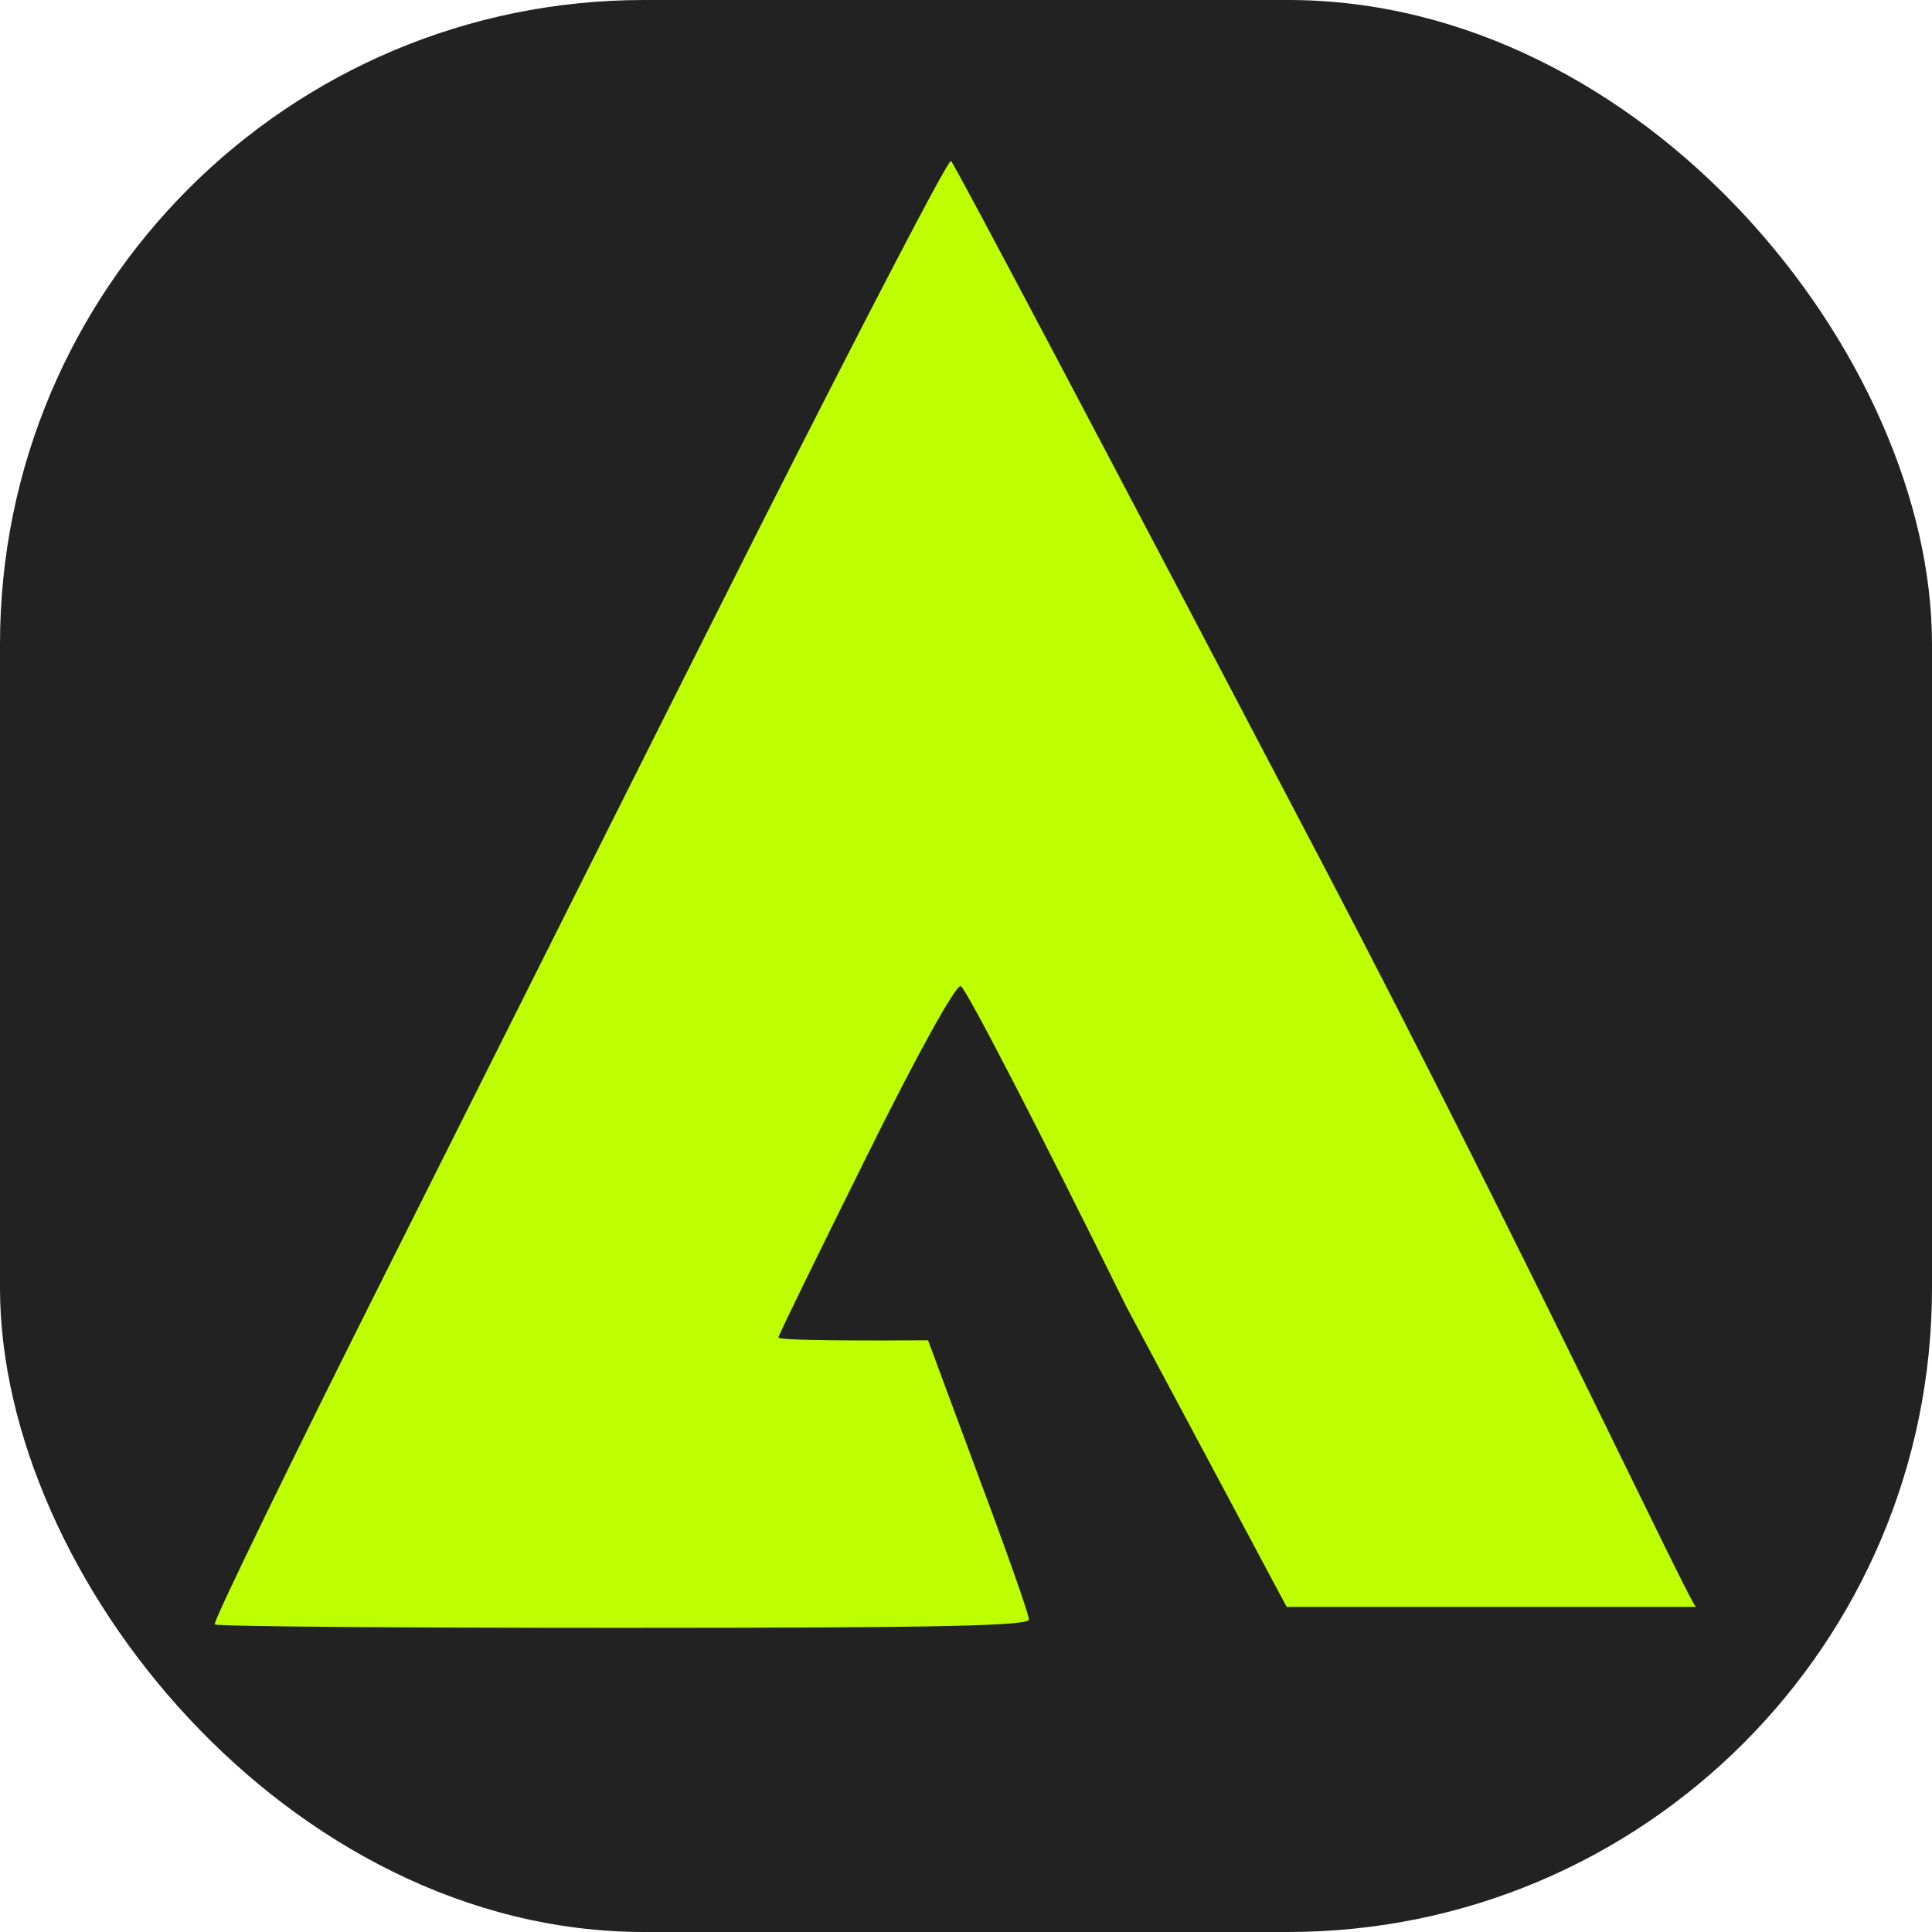
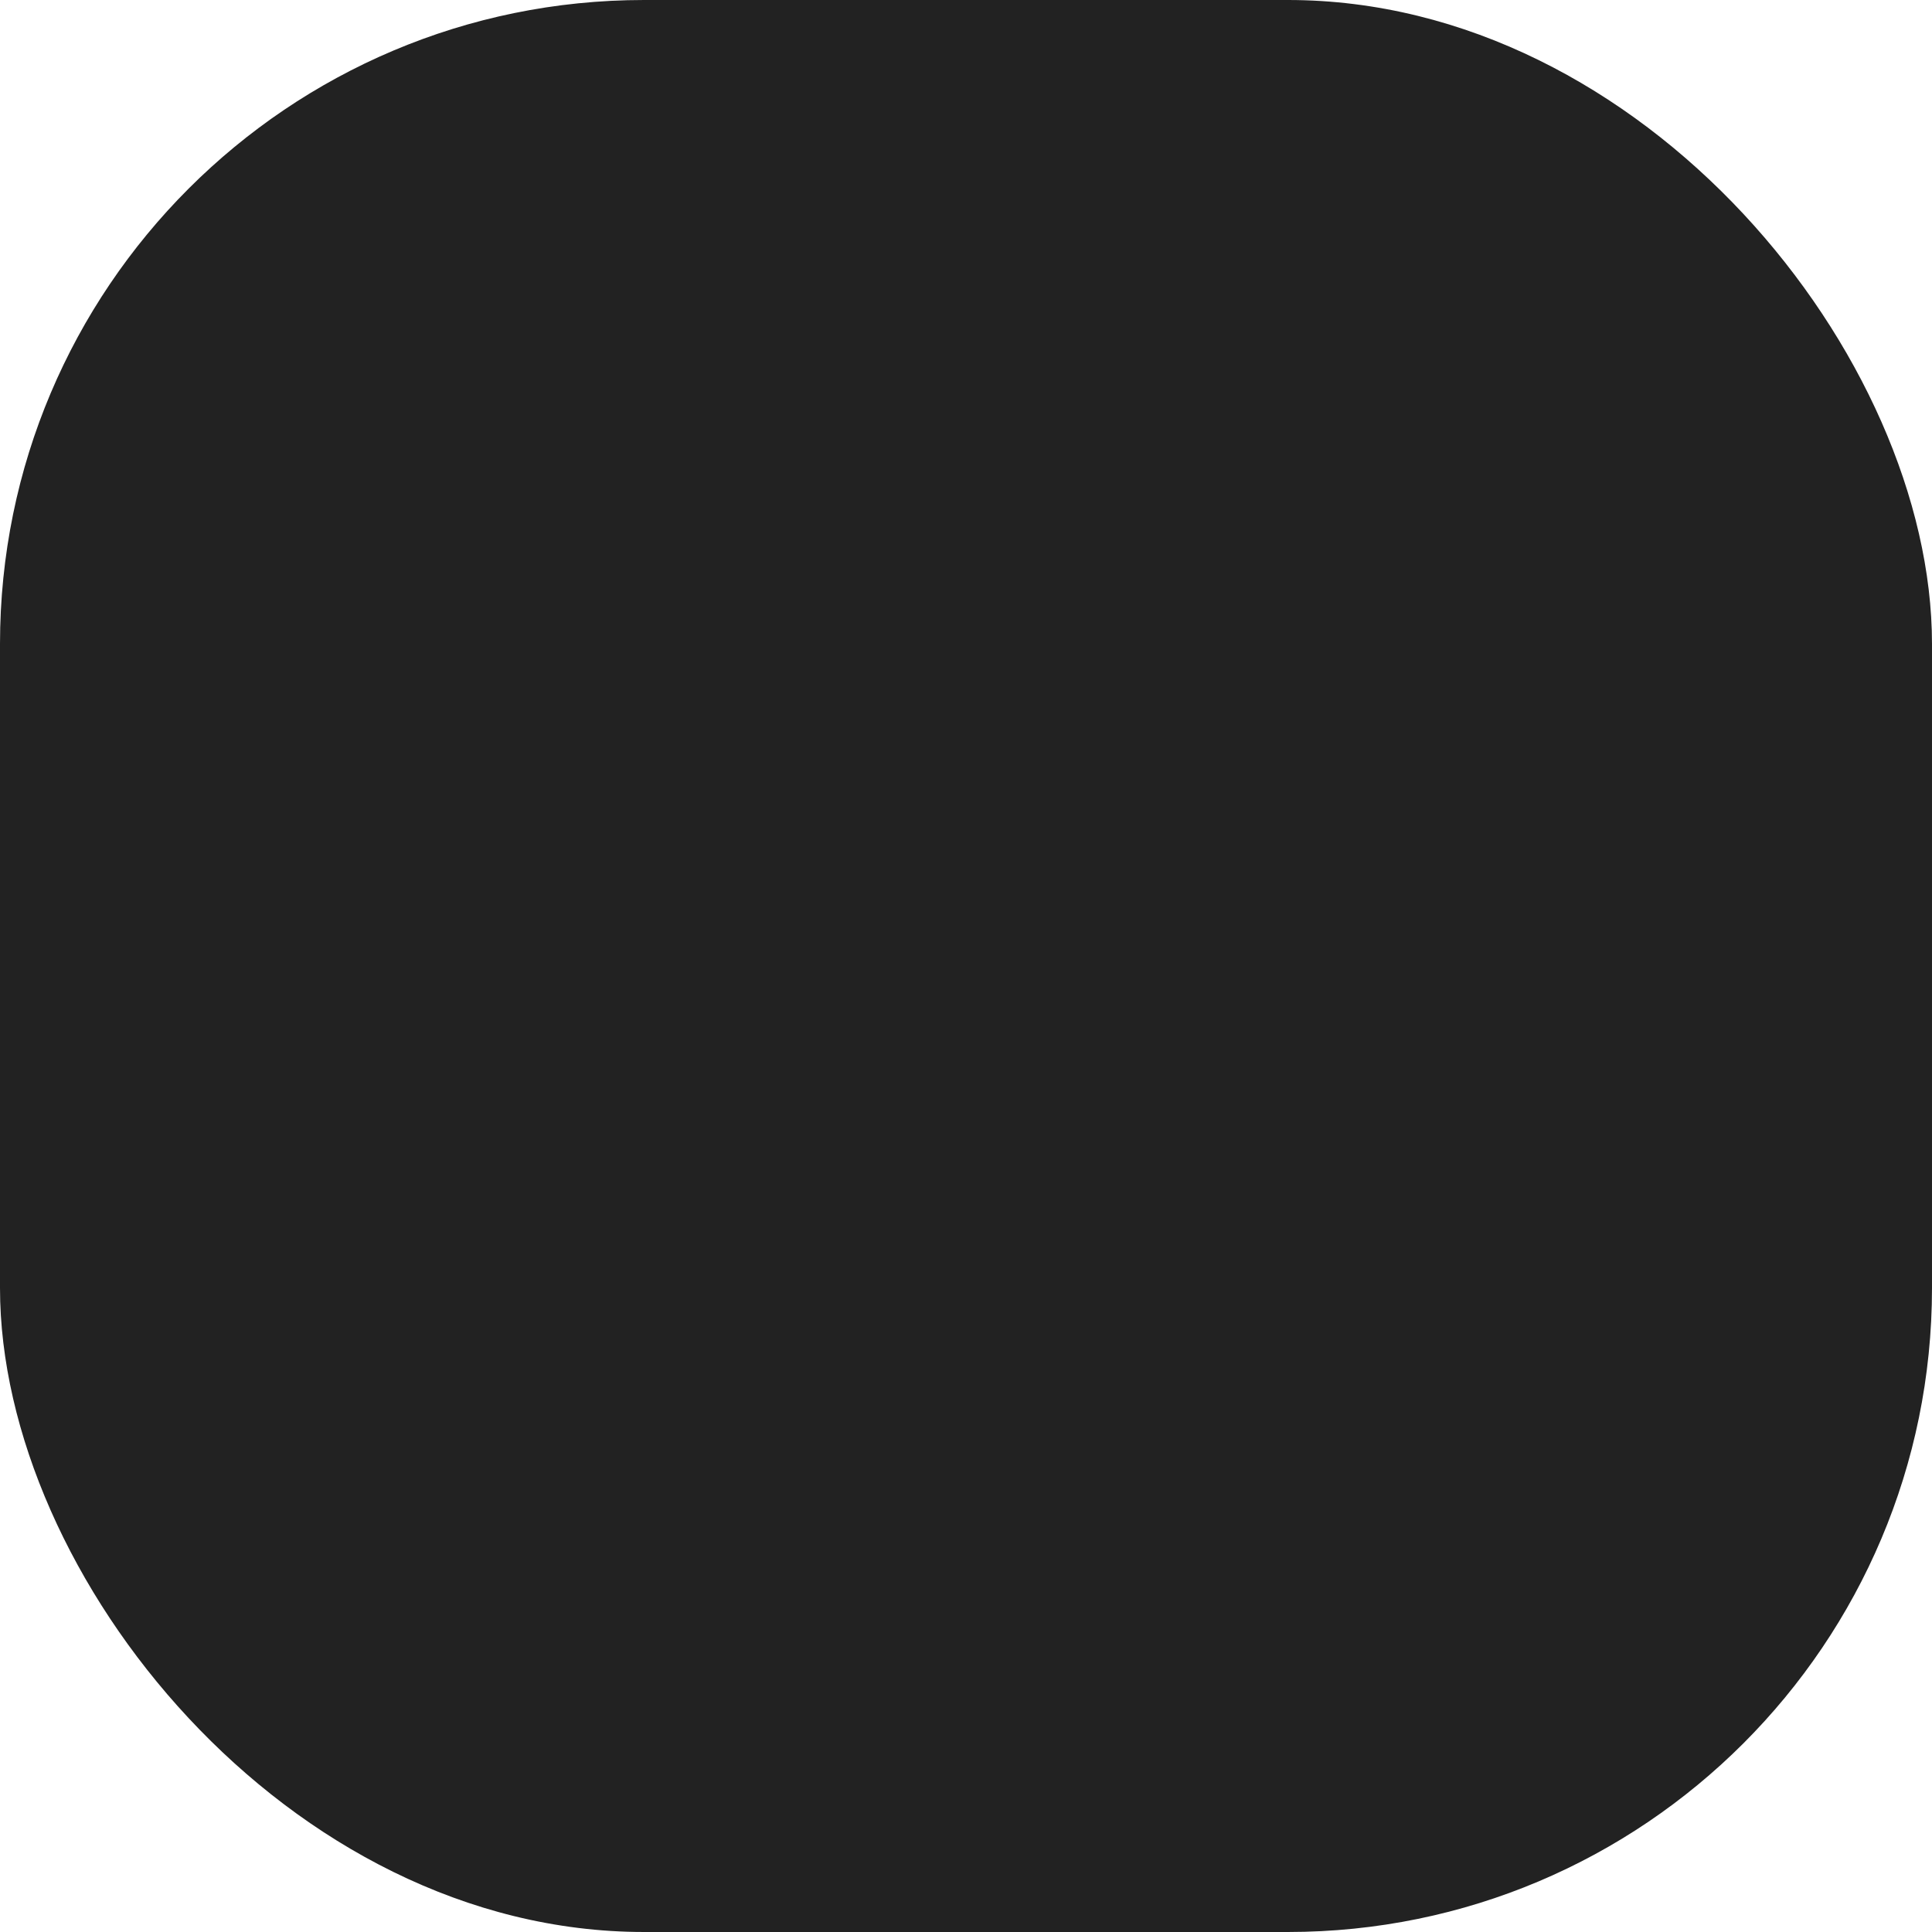
<svg xmlns="http://www.w3.org/2000/svg" width="36" height="36" viewBox="0 0 36 36" fill="none">
  <rect width="36" height="36" rx="12" fill="#222222" />
-   <path d="M24.684 16.171C20.898 8.947 17.772 3.026 17.721 3C17.669 2.961 16.087 6.013 14.193 9.755C12.3 13.511 9.227 19.64 7.346 23.396C5.466 27.138 3.962 30.229 4.001 30.268C4.027 30.307 7.463 30.333 11.613 30.333C17.565 30.333 19.173 30.294 19.173 30.177C19.173 30.085 18.745 28.873 18.226 27.49L17.293 24.974C15.127 24.987 14.505 24.96 14.505 24.921C14.505 24.882 15.231 23.396 16.125 21.596C17.111 19.601 17.811 18.349 17.902 18.375C17.993 18.401 19.38 21.087 20.988 24.348L23.975 29.942H31.604C31.513 29.942 28.458 23.383 24.684 16.171Z" fill="#BDFF00" />
</svg>